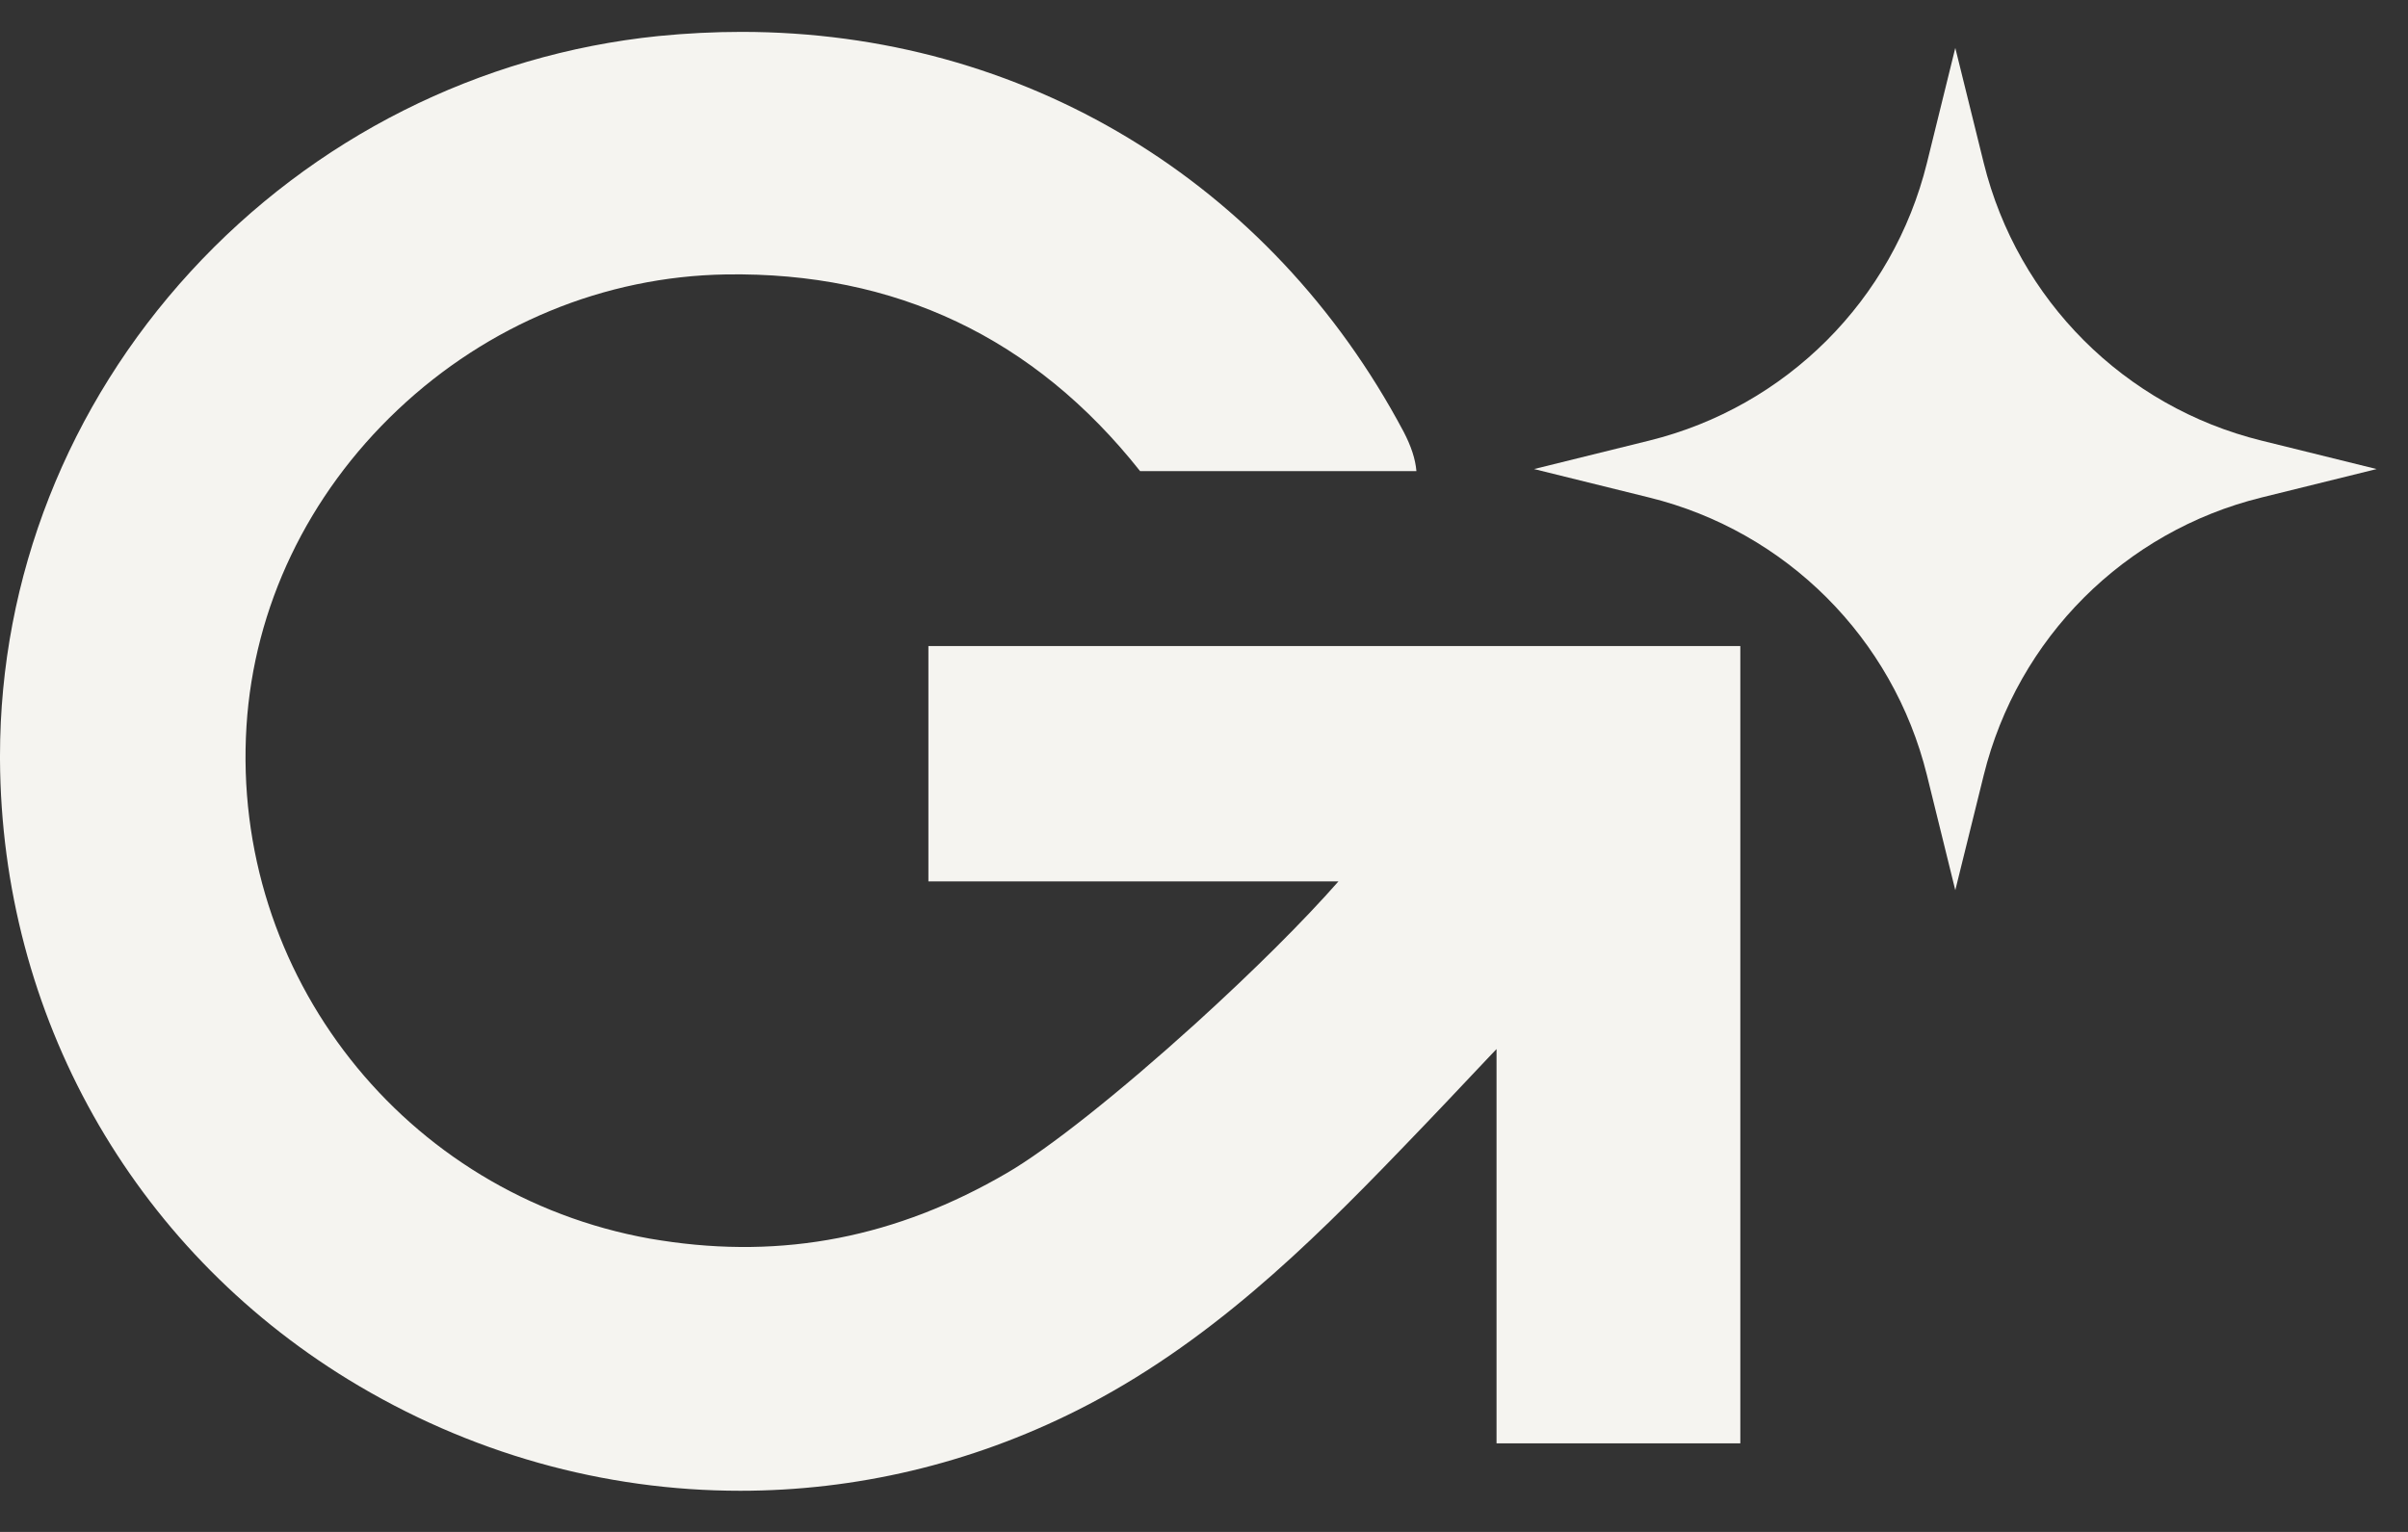
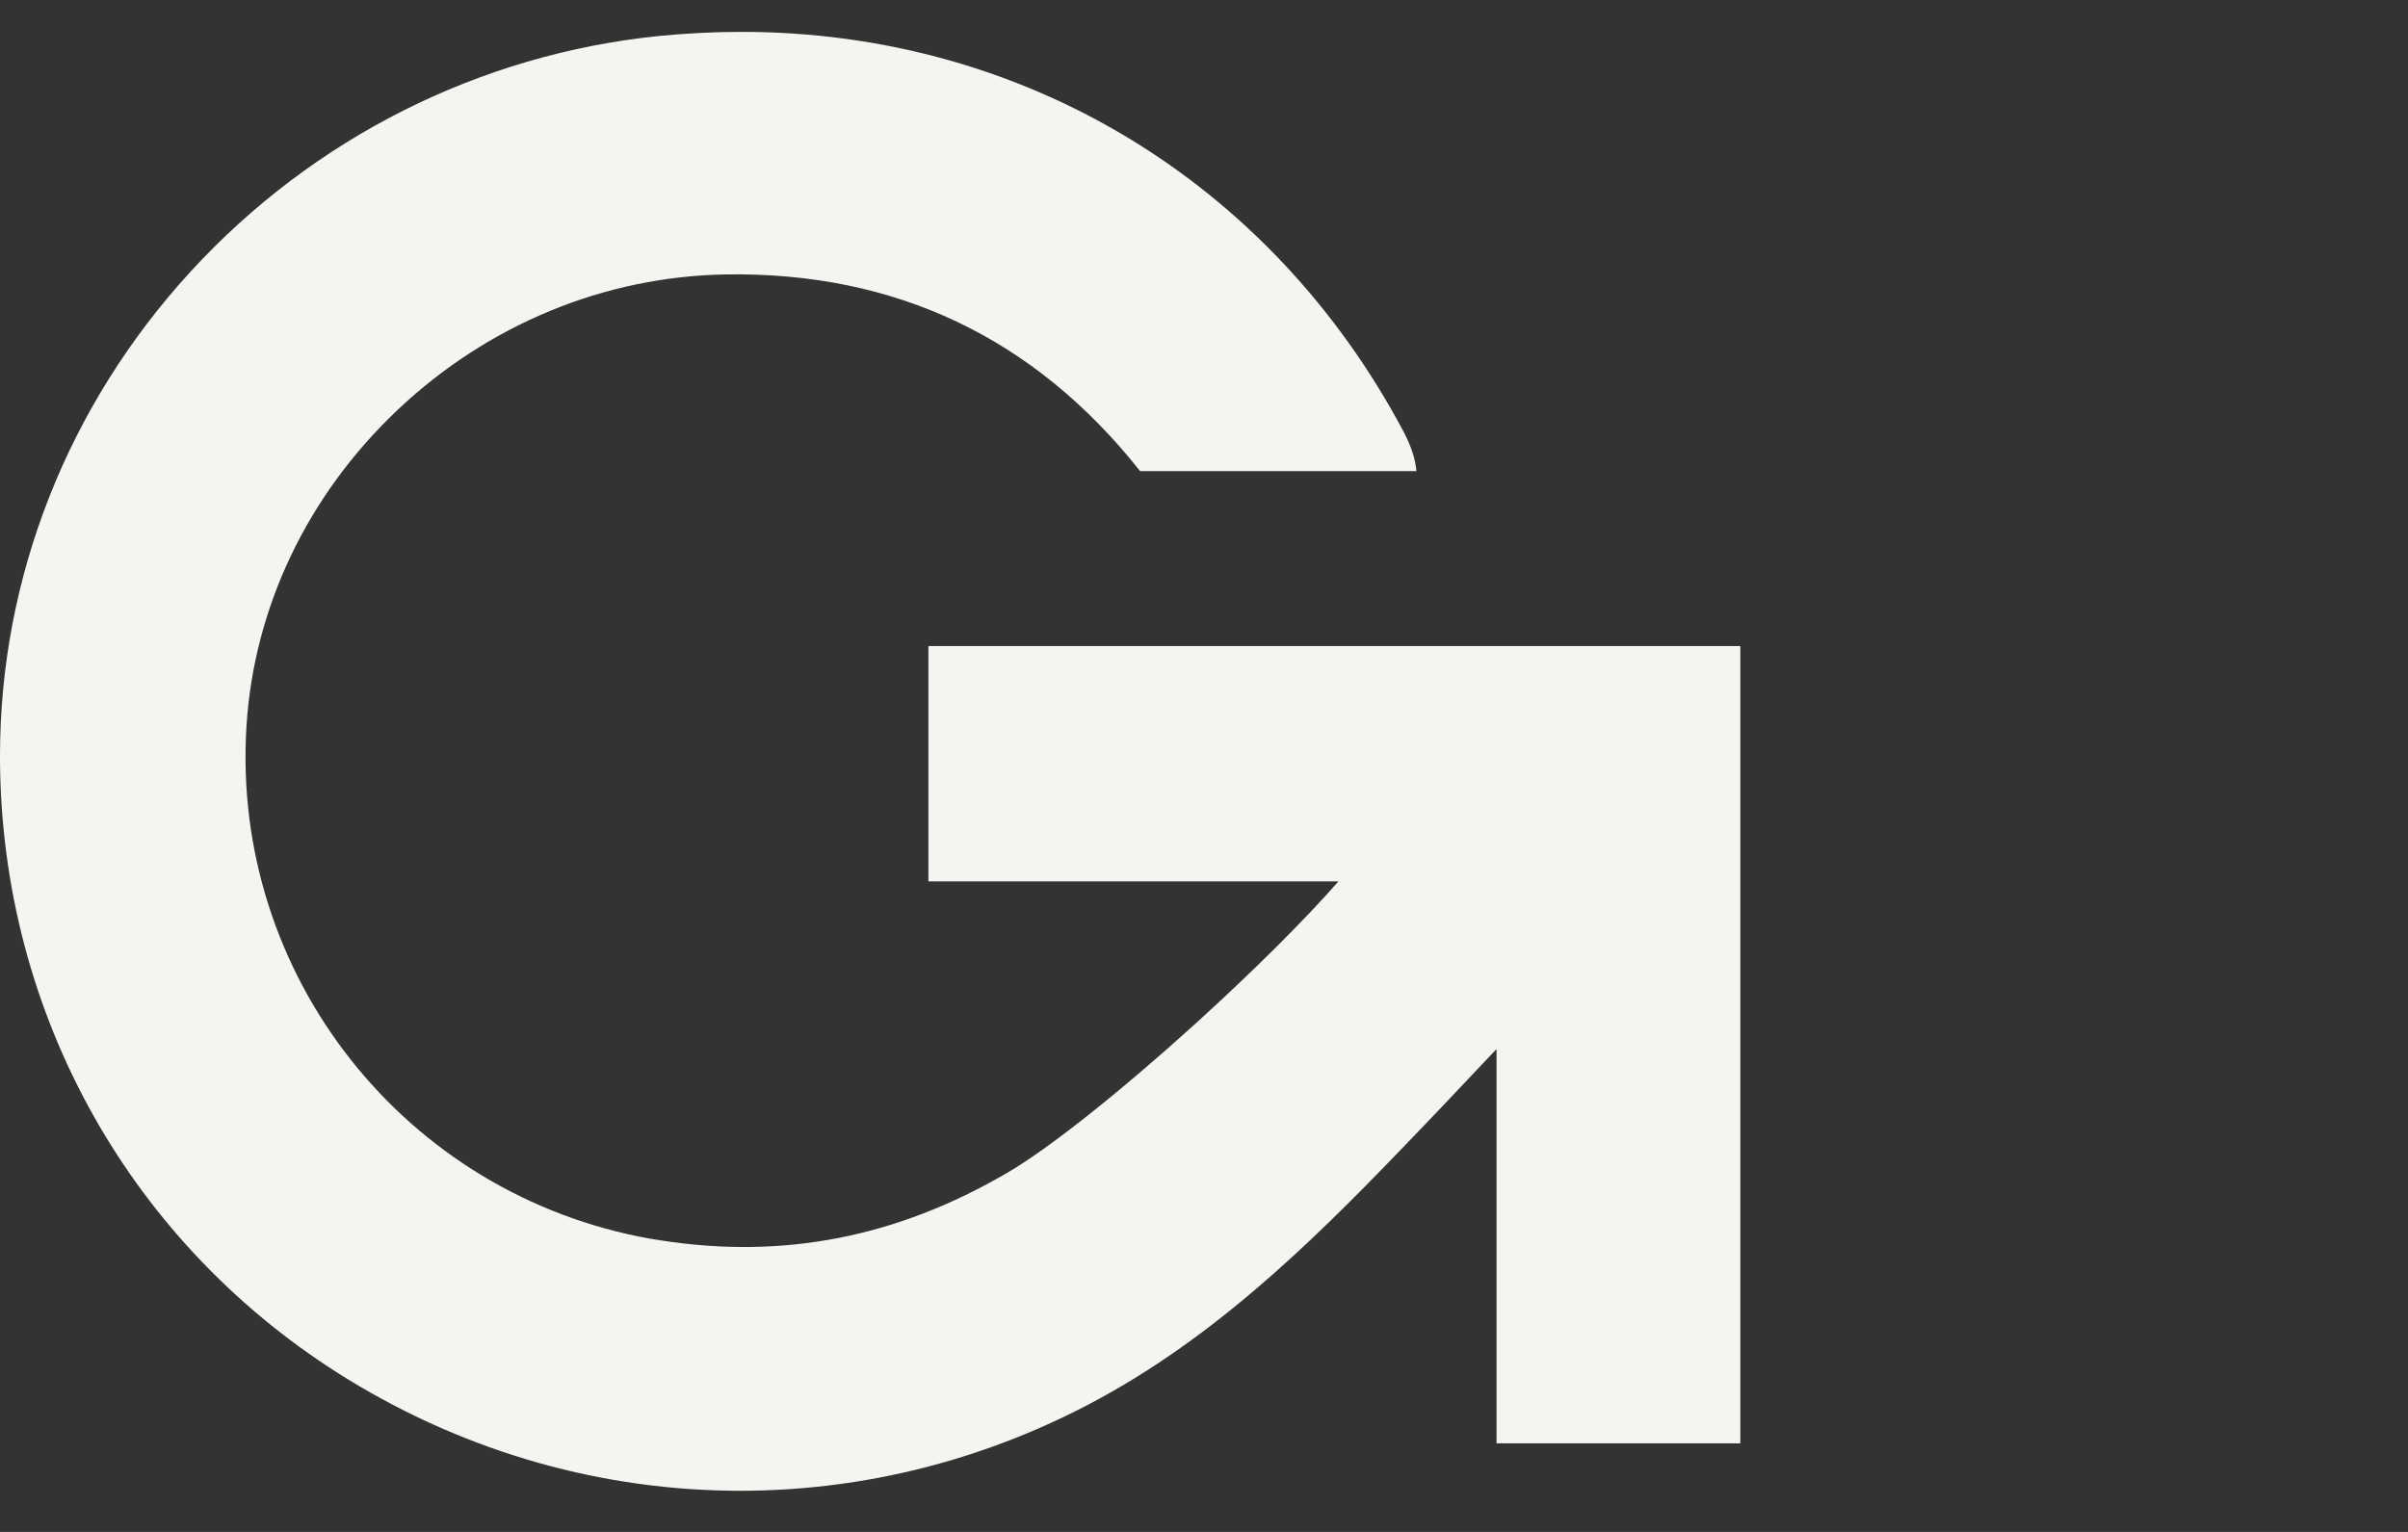
<svg xmlns="http://www.w3.org/2000/svg" width="33" height="21" viewBox="0 0 33 21" fill="none">
  <rect x="0" y="0" width="33" height="21" fill="#333333" stroke="none" />
-   <path d="M26.796 0.657L27.186 2.235C27.65 4.111 29.115 5.577 30.992 6.04L32.57 6.43L30.992 6.82C29.115 7.283 27.65 8.748 27.186 10.625L26.796 12.203L26.407 10.625C25.943 8.748 24.478 7.283 22.601 6.82L21.023 6.43L22.601 6.04C24.478 5.577 25.943 4.111 26.407 2.235L26.796 0.657Z" fill="#F5F4F0" />
  <path d="M23.85 8.856V19.786H20.509V14.381L20.405 14.49C20.035 14.883 19.615 15.328 19.201 15.756C17.93 17.076 16.539 18.441 14.758 19.335C13.293 20.071 11.717 20.436 10.144 20.436C8.283 20.436 6.429 19.925 4.773 18.911C1.803 17.09 0.019 13.914 0 10.414V10.361C0 7.916 0.928 5.559 2.613 3.722C4.293 1.891 6.57 0.745 9.024 0.494C9.408 0.456 9.79 0.437 10.162 0.437C14.018 0.437 17.411 2.485 19.235 5.917C19.338 6.114 19.397 6.292 19.411 6.458H15.624C14.177 4.629 12.268 3.725 9.948 3.762C8.284 3.789 6.686 4.449 5.449 5.619C4.216 6.785 3.48 8.324 3.378 9.953C3.164 13.359 5.542 16.379 8.908 16.98L9.057 17.004C10.736 17.265 12.289 16.962 13.804 16.077C14.37 15.747 15.335 14.982 16.387 14.029C17.173 13.315 17.869 12.622 18.343 12.082H12.723V8.856H23.85Z" fill="#F5F4F0" />
</svg>